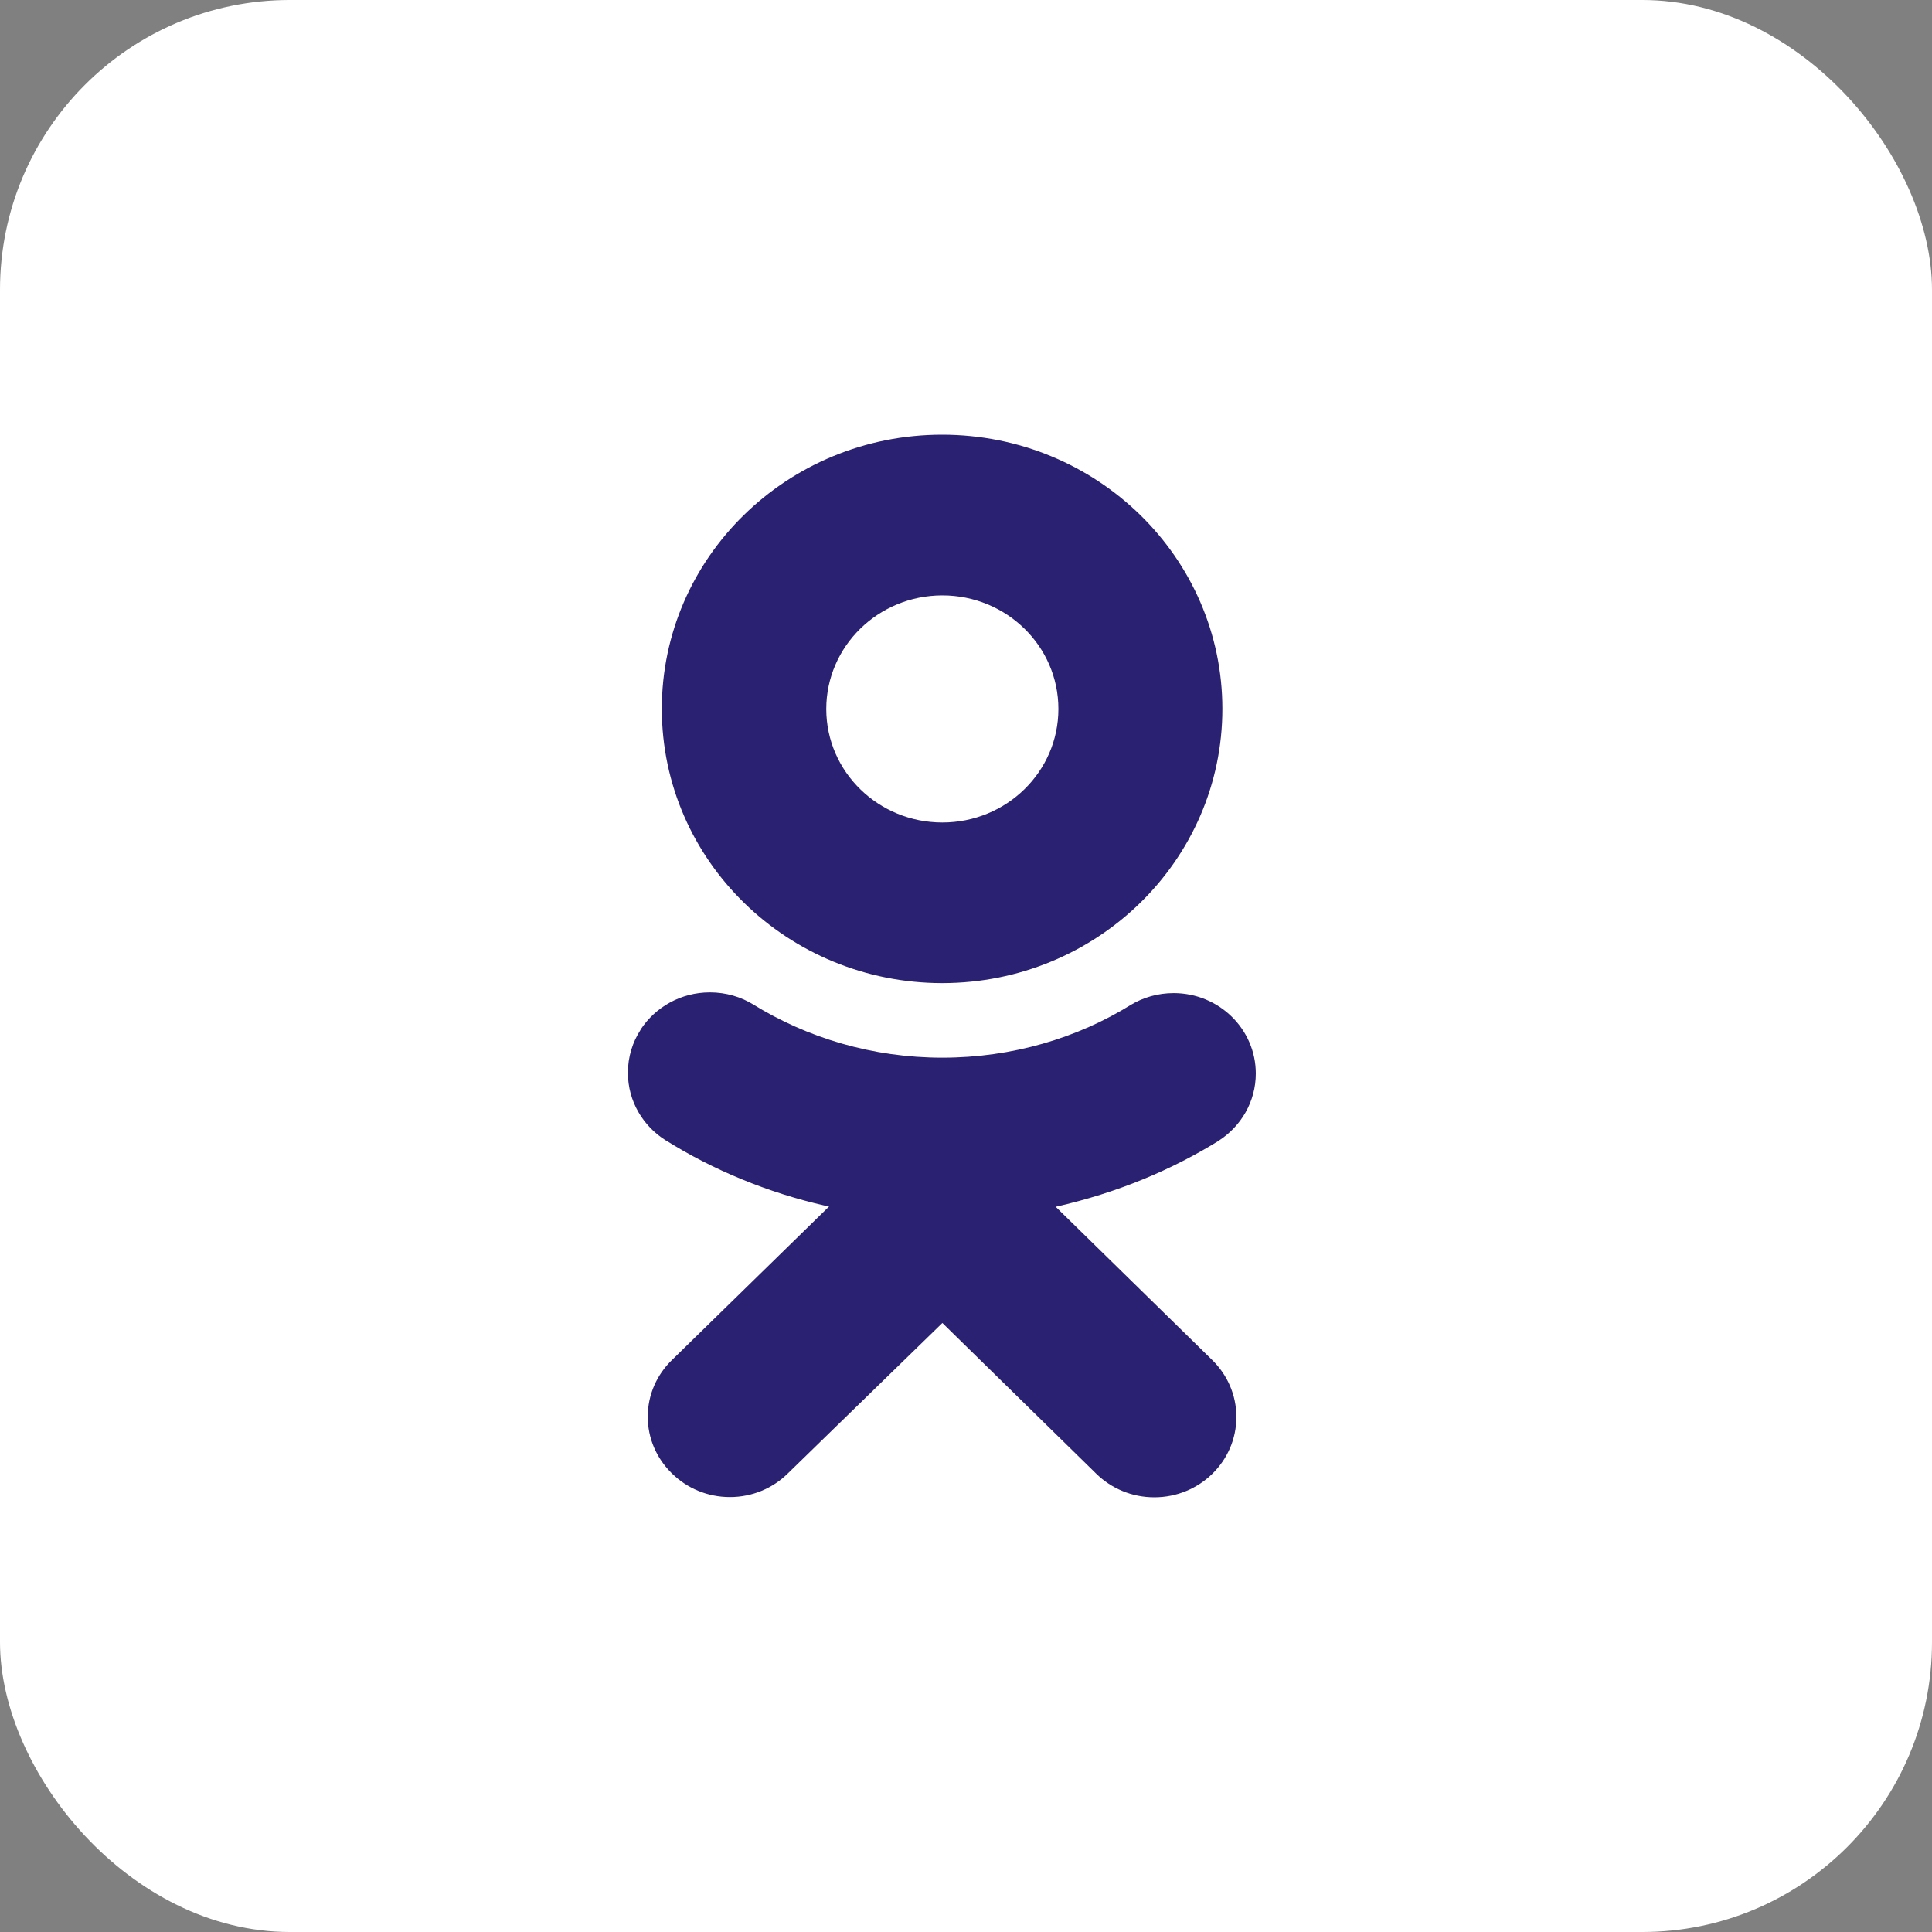
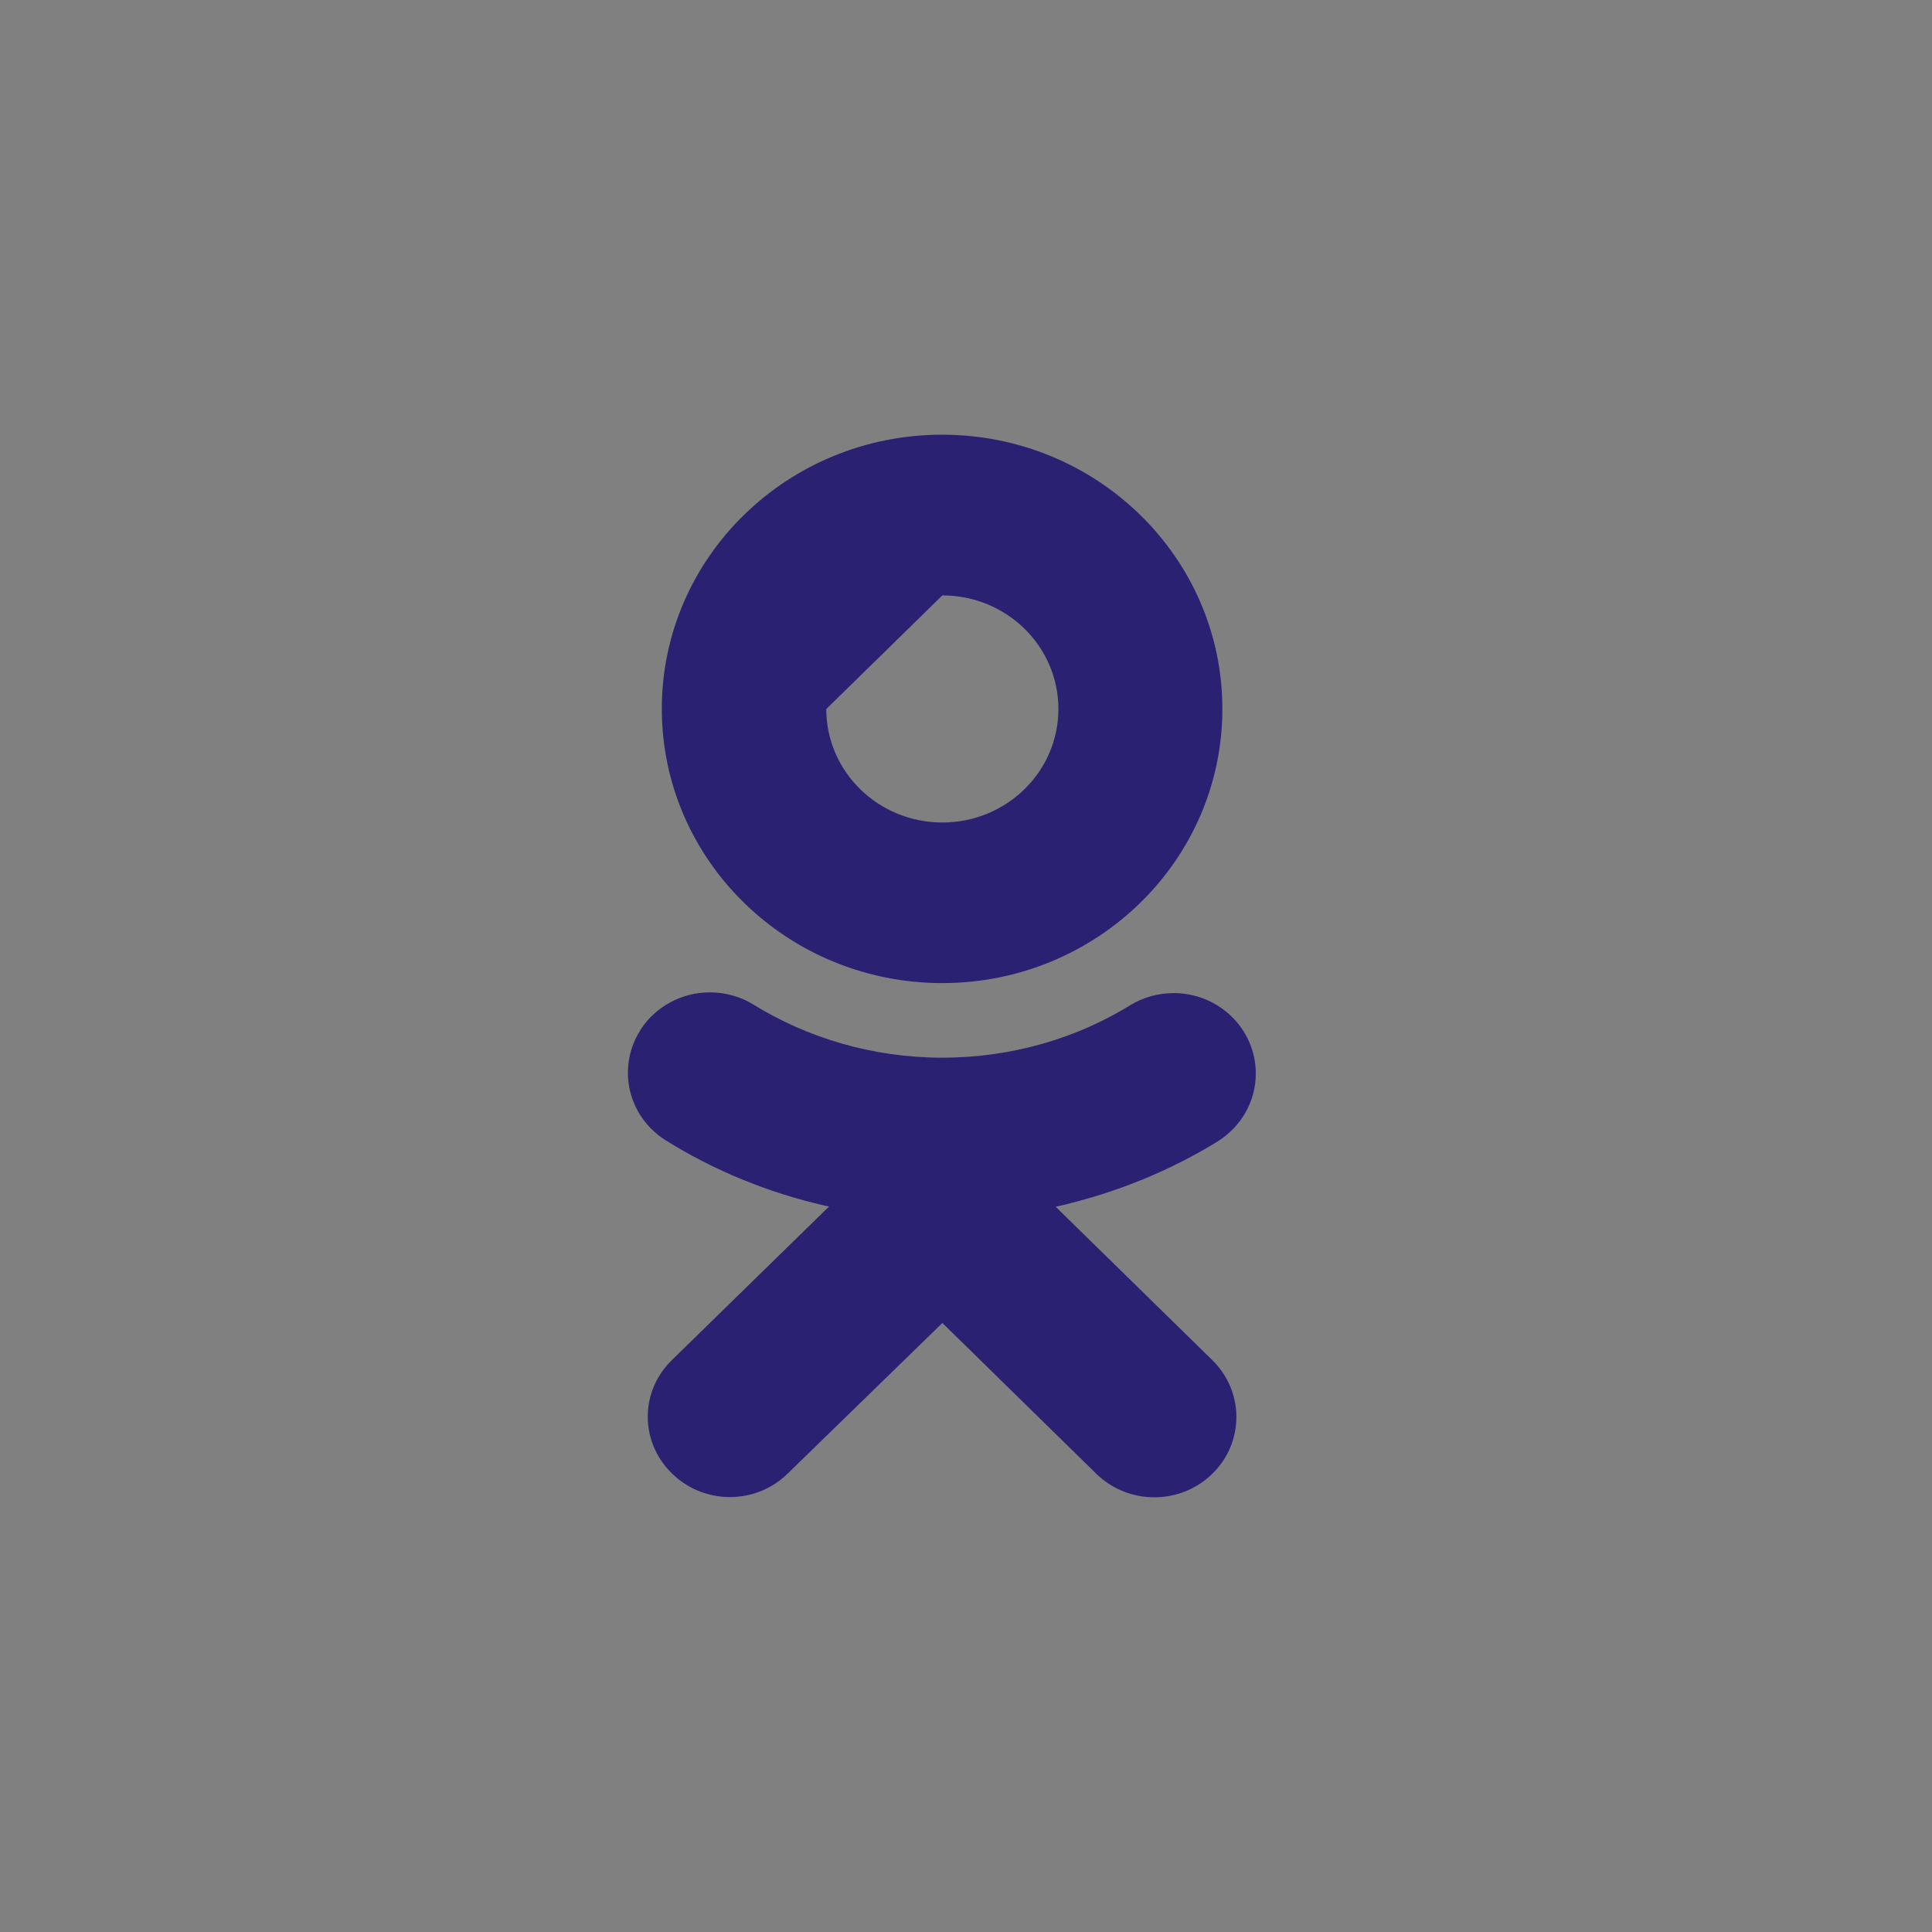
<svg xmlns="http://www.w3.org/2000/svg" width="40" height="40" viewBox="0 0 40 40" fill="none">
  <rect x="0" y="0" width="40" height="40" fill="#808080" stroke="none" />
-   <rect width="40" height="40" rx="6" fill="white" />
-   <path d="M21.857 24.985C23.134 24.695 24.261 24.224 25.274 23.593L25.23 23.619C25.697 23.317 26 22.806 26 22.226C26 21.306 25.238 20.561 24.299 20.561C23.973 20.561 23.668 20.651 23.41 20.806L23.417 20.802C22.308 21.49 20.958 21.898 19.51 21.898C18.063 21.898 16.712 21.489 15.574 20.784L15.604 20.802C15.347 20.641 15.034 20.546 14.698 20.546C14.096 20.546 13.568 20.852 13.265 21.313L13.261 21.319C13.261 21.319 13.261 21.319 13.261 21.324C13.097 21.575 13 21.881 13 22.21C13 22.8 13.314 23.317 13.786 23.612L13.793 23.615C14.761 24.221 15.888 24.691 17.092 24.965L17.165 24.979L13.915 28.155C13.604 28.455 13.411 28.871 13.411 29.332C13.411 29.78 13.594 30.186 13.889 30.483L13.917 30.511C14.223 30.81 14.645 30.995 15.112 30.995C15.578 30.995 16.001 30.81 16.306 30.511L19.511 27.391L22.697 30.512C23.004 30.813 23.429 31 23.899 31C24.837 31 25.598 30.256 25.598 29.337C25.598 28.878 25.408 28.463 25.101 28.161L21.857 24.985ZM19.51 20.354C22.712 20.352 25.308 17.811 25.308 14.677C25.308 11.542 22.71 9 19.505 9C16.3 9 13.702 11.542 13.702 14.677V14.683C13.708 17.816 16.306 20.354 19.51 20.354ZM19.51 12.327C20.838 12.327 21.913 13.379 21.913 14.678C21.913 15.977 20.838 17.029 19.51 17.029C18.185 17.029 17.109 15.979 17.107 14.682C17.107 14.681 17.107 14.681 17.107 14.68C17.107 13.381 18.183 12.328 19.51 12.327Z" fill="#2A2173" />
+   <path d="M21.857 24.985C23.134 24.695 24.261 24.224 25.274 23.593L25.23 23.619C25.697 23.317 26 22.806 26 22.226C26 21.306 25.238 20.561 24.299 20.561C23.973 20.561 23.668 20.651 23.41 20.806L23.417 20.802C22.308 21.49 20.958 21.898 19.51 21.898C18.063 21.898 16.712 21.489 15.574 20.784L15.604 20.802C15.347 20.641 15.034 20.546 14.698 20.546C14.096 20.546 13.568 20.852 13.265 21.313L13.261 21.319C13.261 21.319 13.261 21.319 13.261 21.324C13.097 21.575 13 21.881 13 22.21C13 22.8 13.314 23.317 13.786 23.612L13.793 23.615C14.761 24.221 15.888 24.691 17.092 24.965L17.165 24.979L13.915 28.155C13.604 28.455 13.411 28.871 13.411 29.332C13.411 29.78 13.594 30.186 13.889 30.483L13.917 30.511C14.223 30.81 14.645 30.995 15.112 30.995C15.578 30.995 16.001 30.81 16.306 30.511L19.511 27.391L22.697 30.512C23.004 30.813 23.429 31 23.899 31C24.837 31 25.598 30.256 25.598 29.337C25.598 28.878 25.408 28.463 25.101 28.161L21.857 24.985ZM19.51 20.354C22.712 20.352 25.308 17.811 25.308 14.677C25.308 11.542 22.71 9 19.505 9C16.3 9 13.702 11.542 13.702 14.677V14.683C13.708 17.816 16.306 20.354 19.51 20.354ZM19.51 12.327C20.838 12.327 21.913 13.379 21.913 14.678C21.913 15.977 20.838 17.029 19.51 17.029C18.185 17.029 17.109 15.979 17.107 14.682C17.107 14.681 17.107 14.681 17.107 14.68Z" fill="#2A2173" />
</svg>